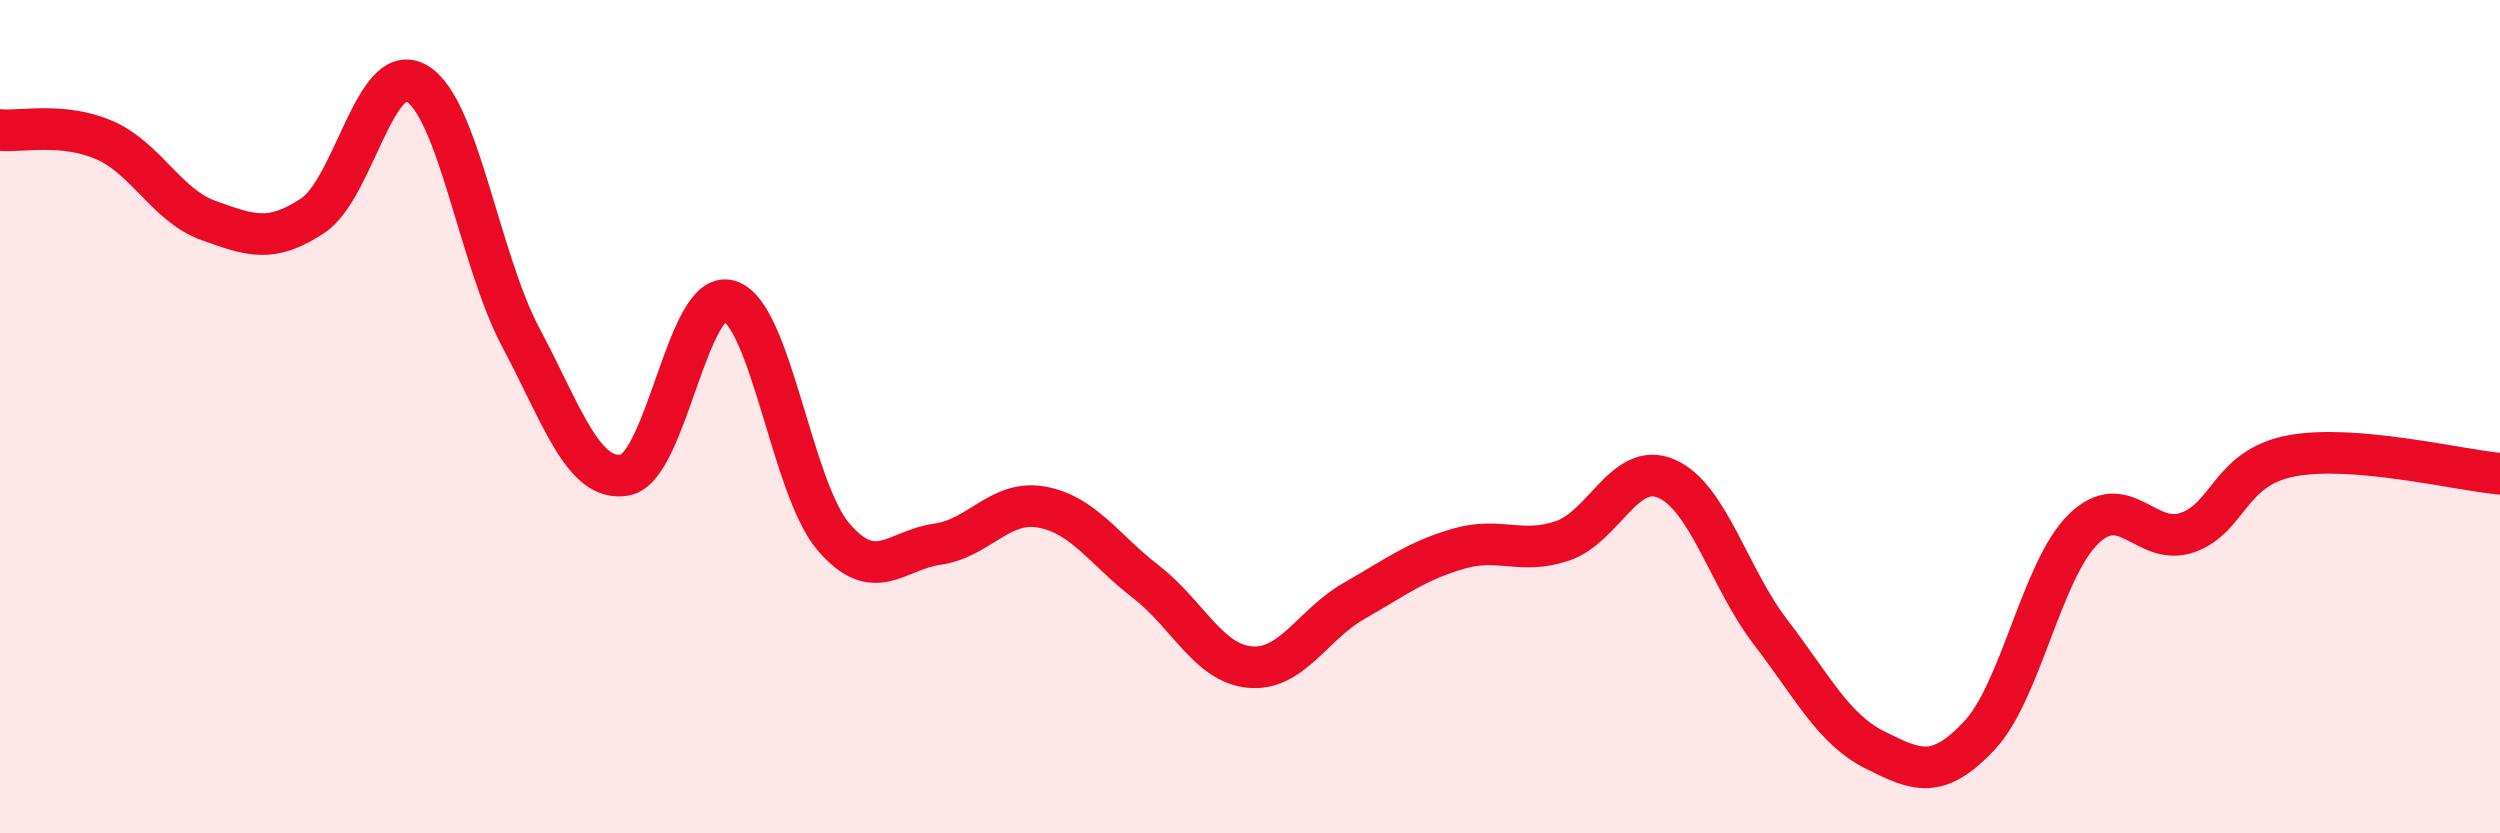
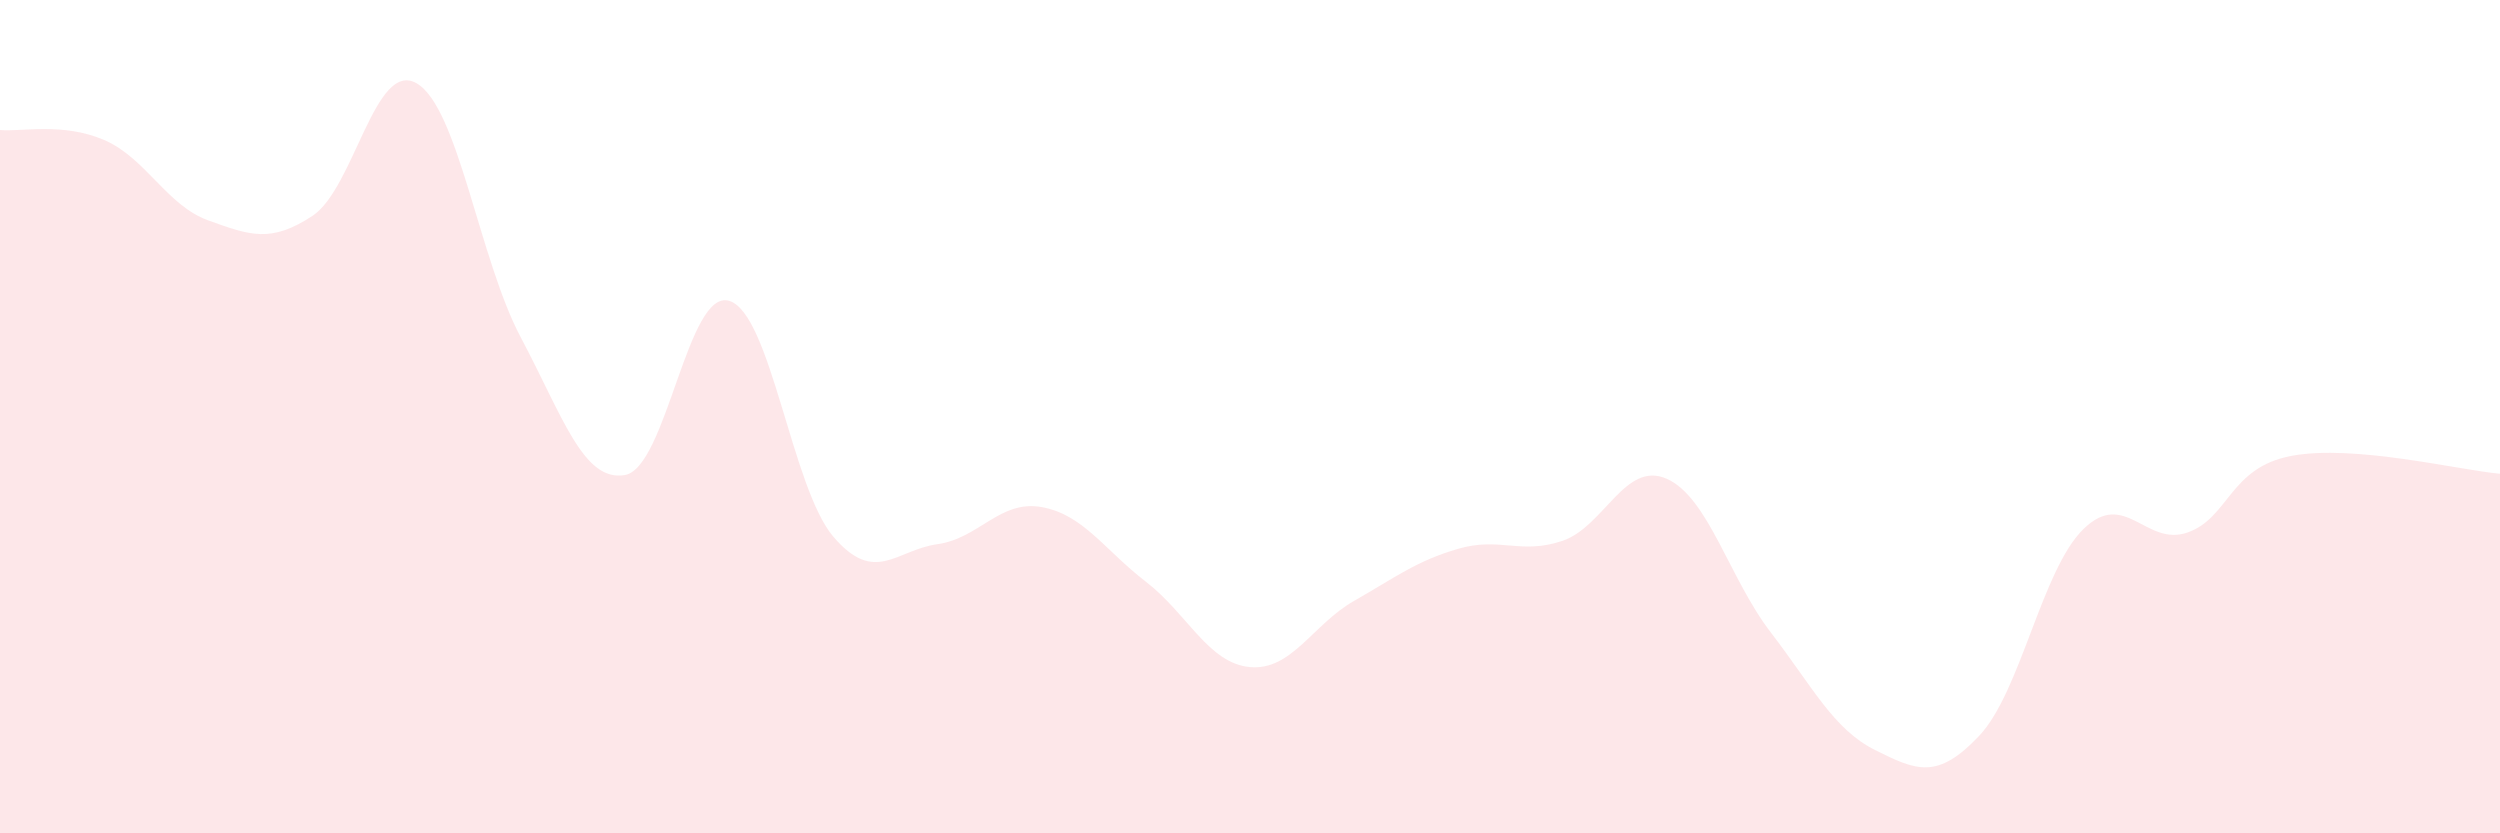
<svg xmlns="http://www.w3.org/2000/svg" width="60" height="20" viewBox="0 0 60 20">
  <path d="M 0,3.12 C 0.5,3.17 1.5,2.93 2.5,3.36 C 3.5,3.79 4,4.93 5,5.29 C 6,5.65 6.5,5.84 7.5,5.18 C 8.5,4.52 9,1.42 10,2 C 11,2.58 11.5,6.22 12.5,8.1 C 13.5,9.98 14,11.58 15,11.4 C 16,11.22 16.5,6.92 17.5,7.22 C 18.5,7.52 19,11.71 20,12.88 C 21,14.05 21.5,13.2 22.5,13.06 C 23.5,12.92 24,11.99 25,12.17 C 26,12.35 26.5,13.19 27.5,13.96 C 28.5,14.73 29,15.92 30,16.01 C 31,16.1 31.5,14.99 32.5,14.42 C 33.5,13.85 34,13.46 35,13.17 C 36,12.88 36.5,13.32 37.5,12.98 C 38.5,12.64 39,11.05 40,11.49 C 41,11.93 41.5,13.88 42.5,15.18 C 43.5,16.48 44,17.5 45,18 C 46,18.5 46.5,18.72 47.5,17.66 C 48.5,16.6 49,13.68 50,12.7 C 51,11.72 51.5,13.13 52.5,12.78 C 53.5,12.43 53.5,11.22 55,10.94 C 56.5,10.66 59,11.28 60,11.37L60 20L0 20Z" fill="#EB0A25" opacity="0.1" stroke-linecap="round" stroke-linejoin="round" />
-   <path d="M 0,3.12 C 0.5,3.17 1.5,2.93 2.5,3.36 C 3.5,3.79 4,4.93 5,5.29 C 6,5.65 6.5,5.84 7.5,5.18 C 8.5,4.52 9,1.42 10,2 C 11,2.58 11.5,6.22 12.5,8.1 C 13.5,9.98 14,11.58 15,11.4 C 16,11.22 16.5,6.92 17.5,7.22 C 18.5,7.52 19,11.71 20,12.88 C 21,14.05 21.5,13.2 22.5,13.06 C 23.5,12.92 24,11.99 25,12.17 C 26,12.35 26.5,13.19 27.5,13.96 C 28.5,14.73 29,15.92 30,16.01 C 31,16.1 31.5,14.99 32.5,14.42 C 33.5,13.85 34,13.46 35,13.17 C 36,12.88 36.5,13.32 37.5,12.98 C 38.5,12.64 39,11.05 40,11.49 C 41,11.93 41.5,13.88 42.5,15.18 C 43.5,16.48 44,17.5 45,18 C 46,18.5 46.5,18.72 47.5,17.66 C 48.5,16.6 49,13.68 50,12.7 C 51,11.72 51.5,13.13 52.5,12.78 C 53.5,12.43 53.5,11.22 55,10.94 C 56.5,10.66 59,11.28 60,11.37" stroke="#EB0A25" stroke-width="1" fill="none" stroke-linecap="round" stroke-linejoin="round" />
</svg>